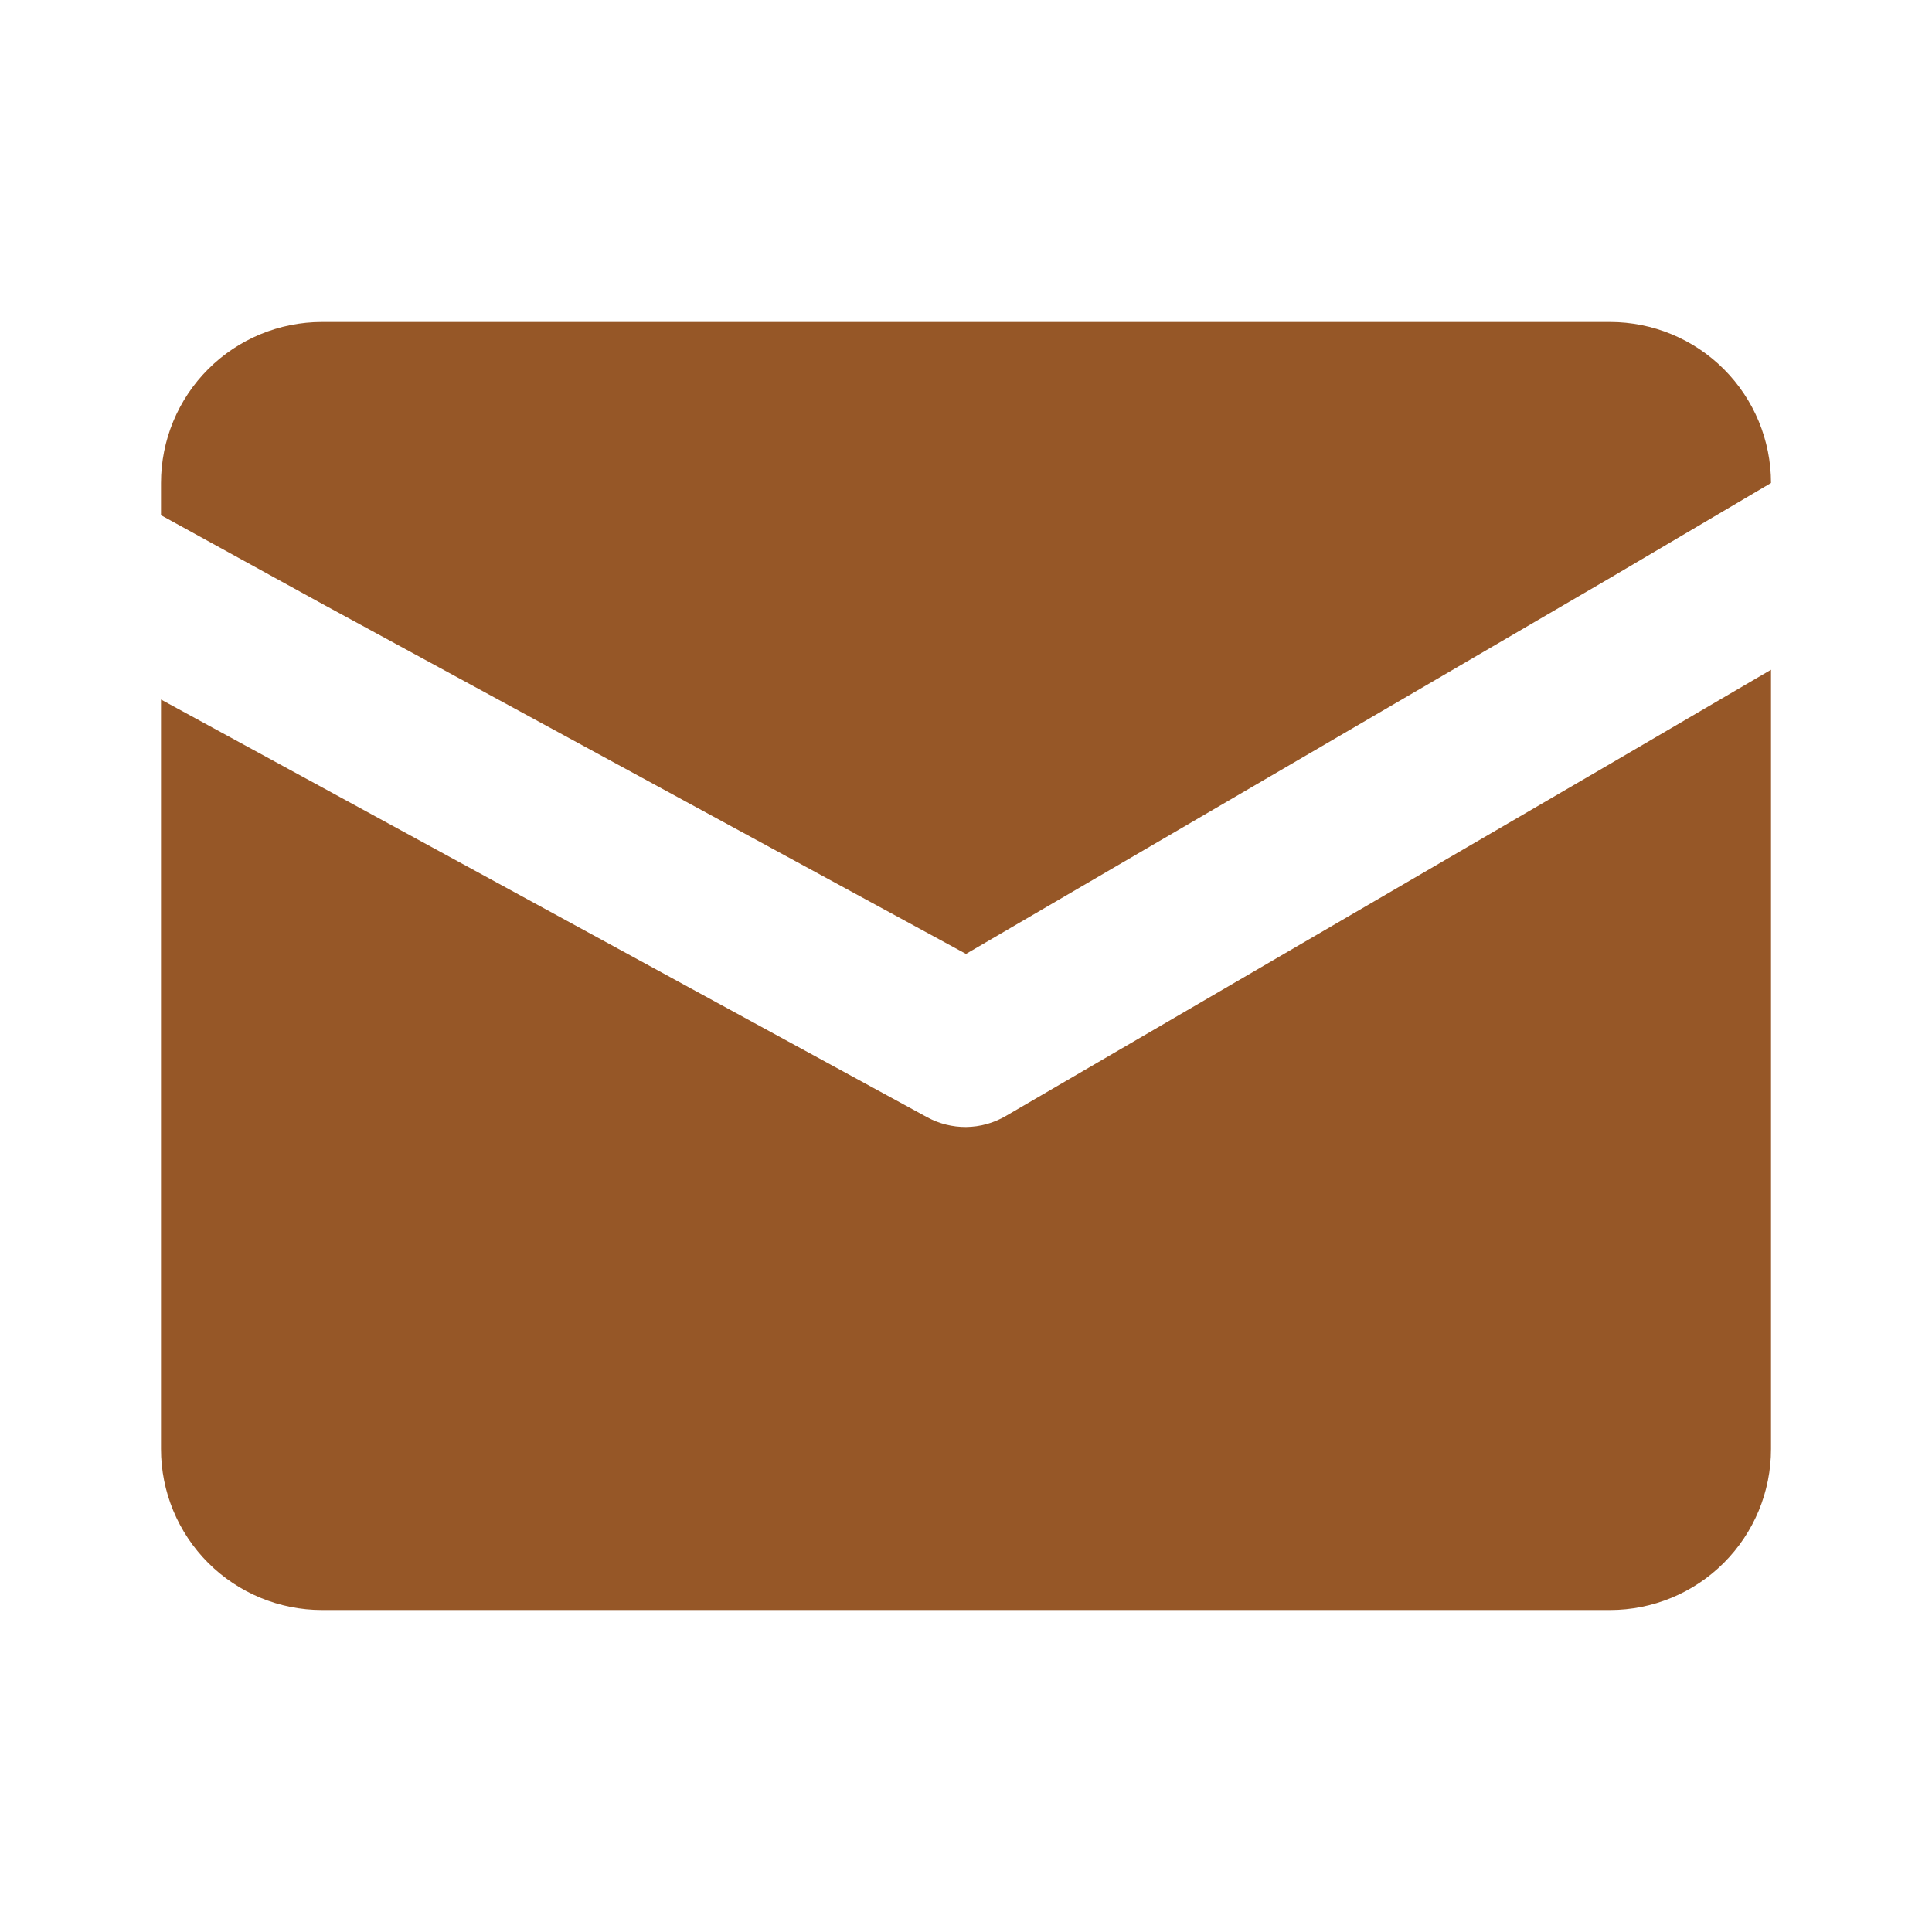
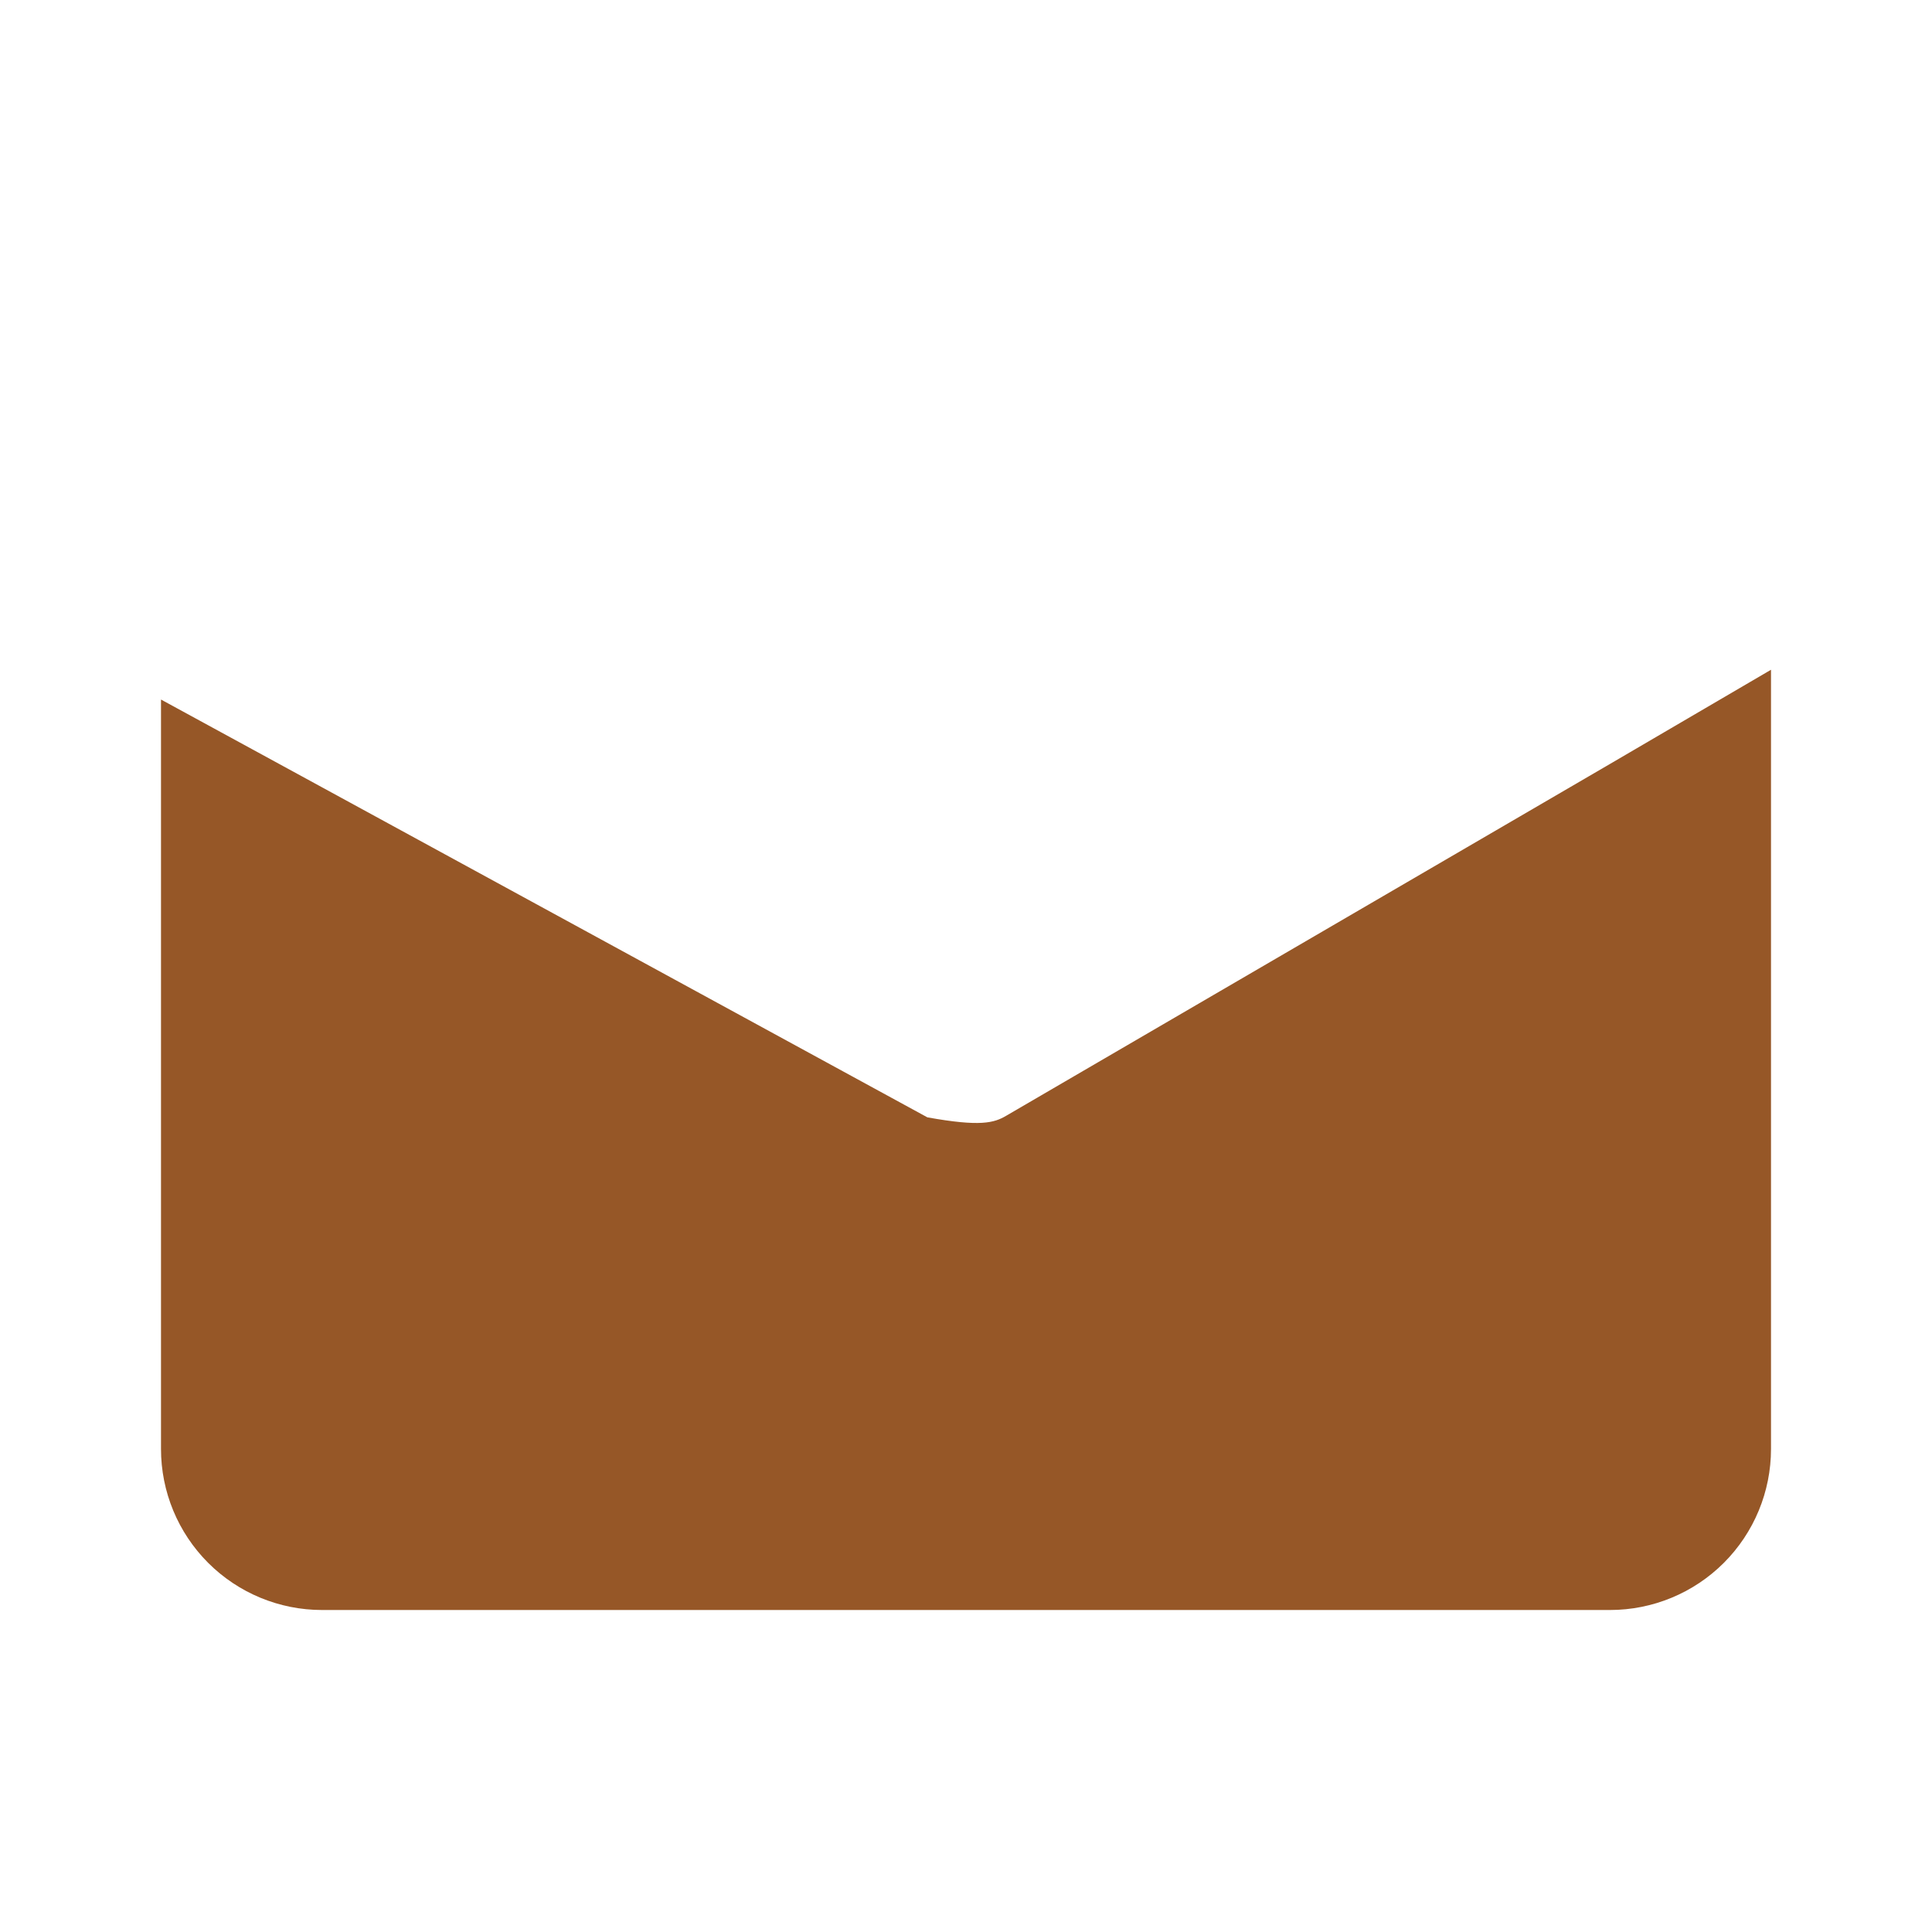
<svg xmlns="http://www.w3.org/2000/svg" width="800" height="800" viewBox="0 0 800 800" fill="none">
-   <path d="M733.335 277.333V600C733.335 617.681 726.311 634.638 713.808 647.14C701.306 659.643 684.349 666.667 666.668 666.667H133.335C115.654 666.667 98.697 659.643 86.194 647.14C73.692 634.638 66.668 617.681 66.668 600V289.667L133.335 326L384.001 462.667C388.915 465.319 394.417 466.695 400.001 466.667C405.871 466.606 411.62 464.996 416.668 462L666.668 316.333L733.335 277.333Z" fill="#965727" />
-   <path d="M733.335 200L666.668 239.333L400.001 395L133.335 250L66.668 213.333V200C66.668 182.319 73.692 165.362 86.194 152.86C98.697 140.357 115.654 133.333 133.335 133.333H666.668C684.349 133.333 701.306 140.357 713.808 152.86C726.311 165.362 733.335 182.319 733.335 200Z" fill="#965727" />
+   <path d="M733.335 277.333V600C733.335 617.681 726.311 634.638 713.808 647.14C701.306 659.643 684.349 666.667 666.668 666.667H133.335C115.654 666.667 98.697 659.643 86.194 647.14C73.692 634.638 66.668 617.681 66.668 600V289.667L133.335 326L384.001 462.667C405.871 466.606 411.62 464.996 416.668 462L666.668 316.333L733.335 277.333Z" fill="#965727" />
</svg>